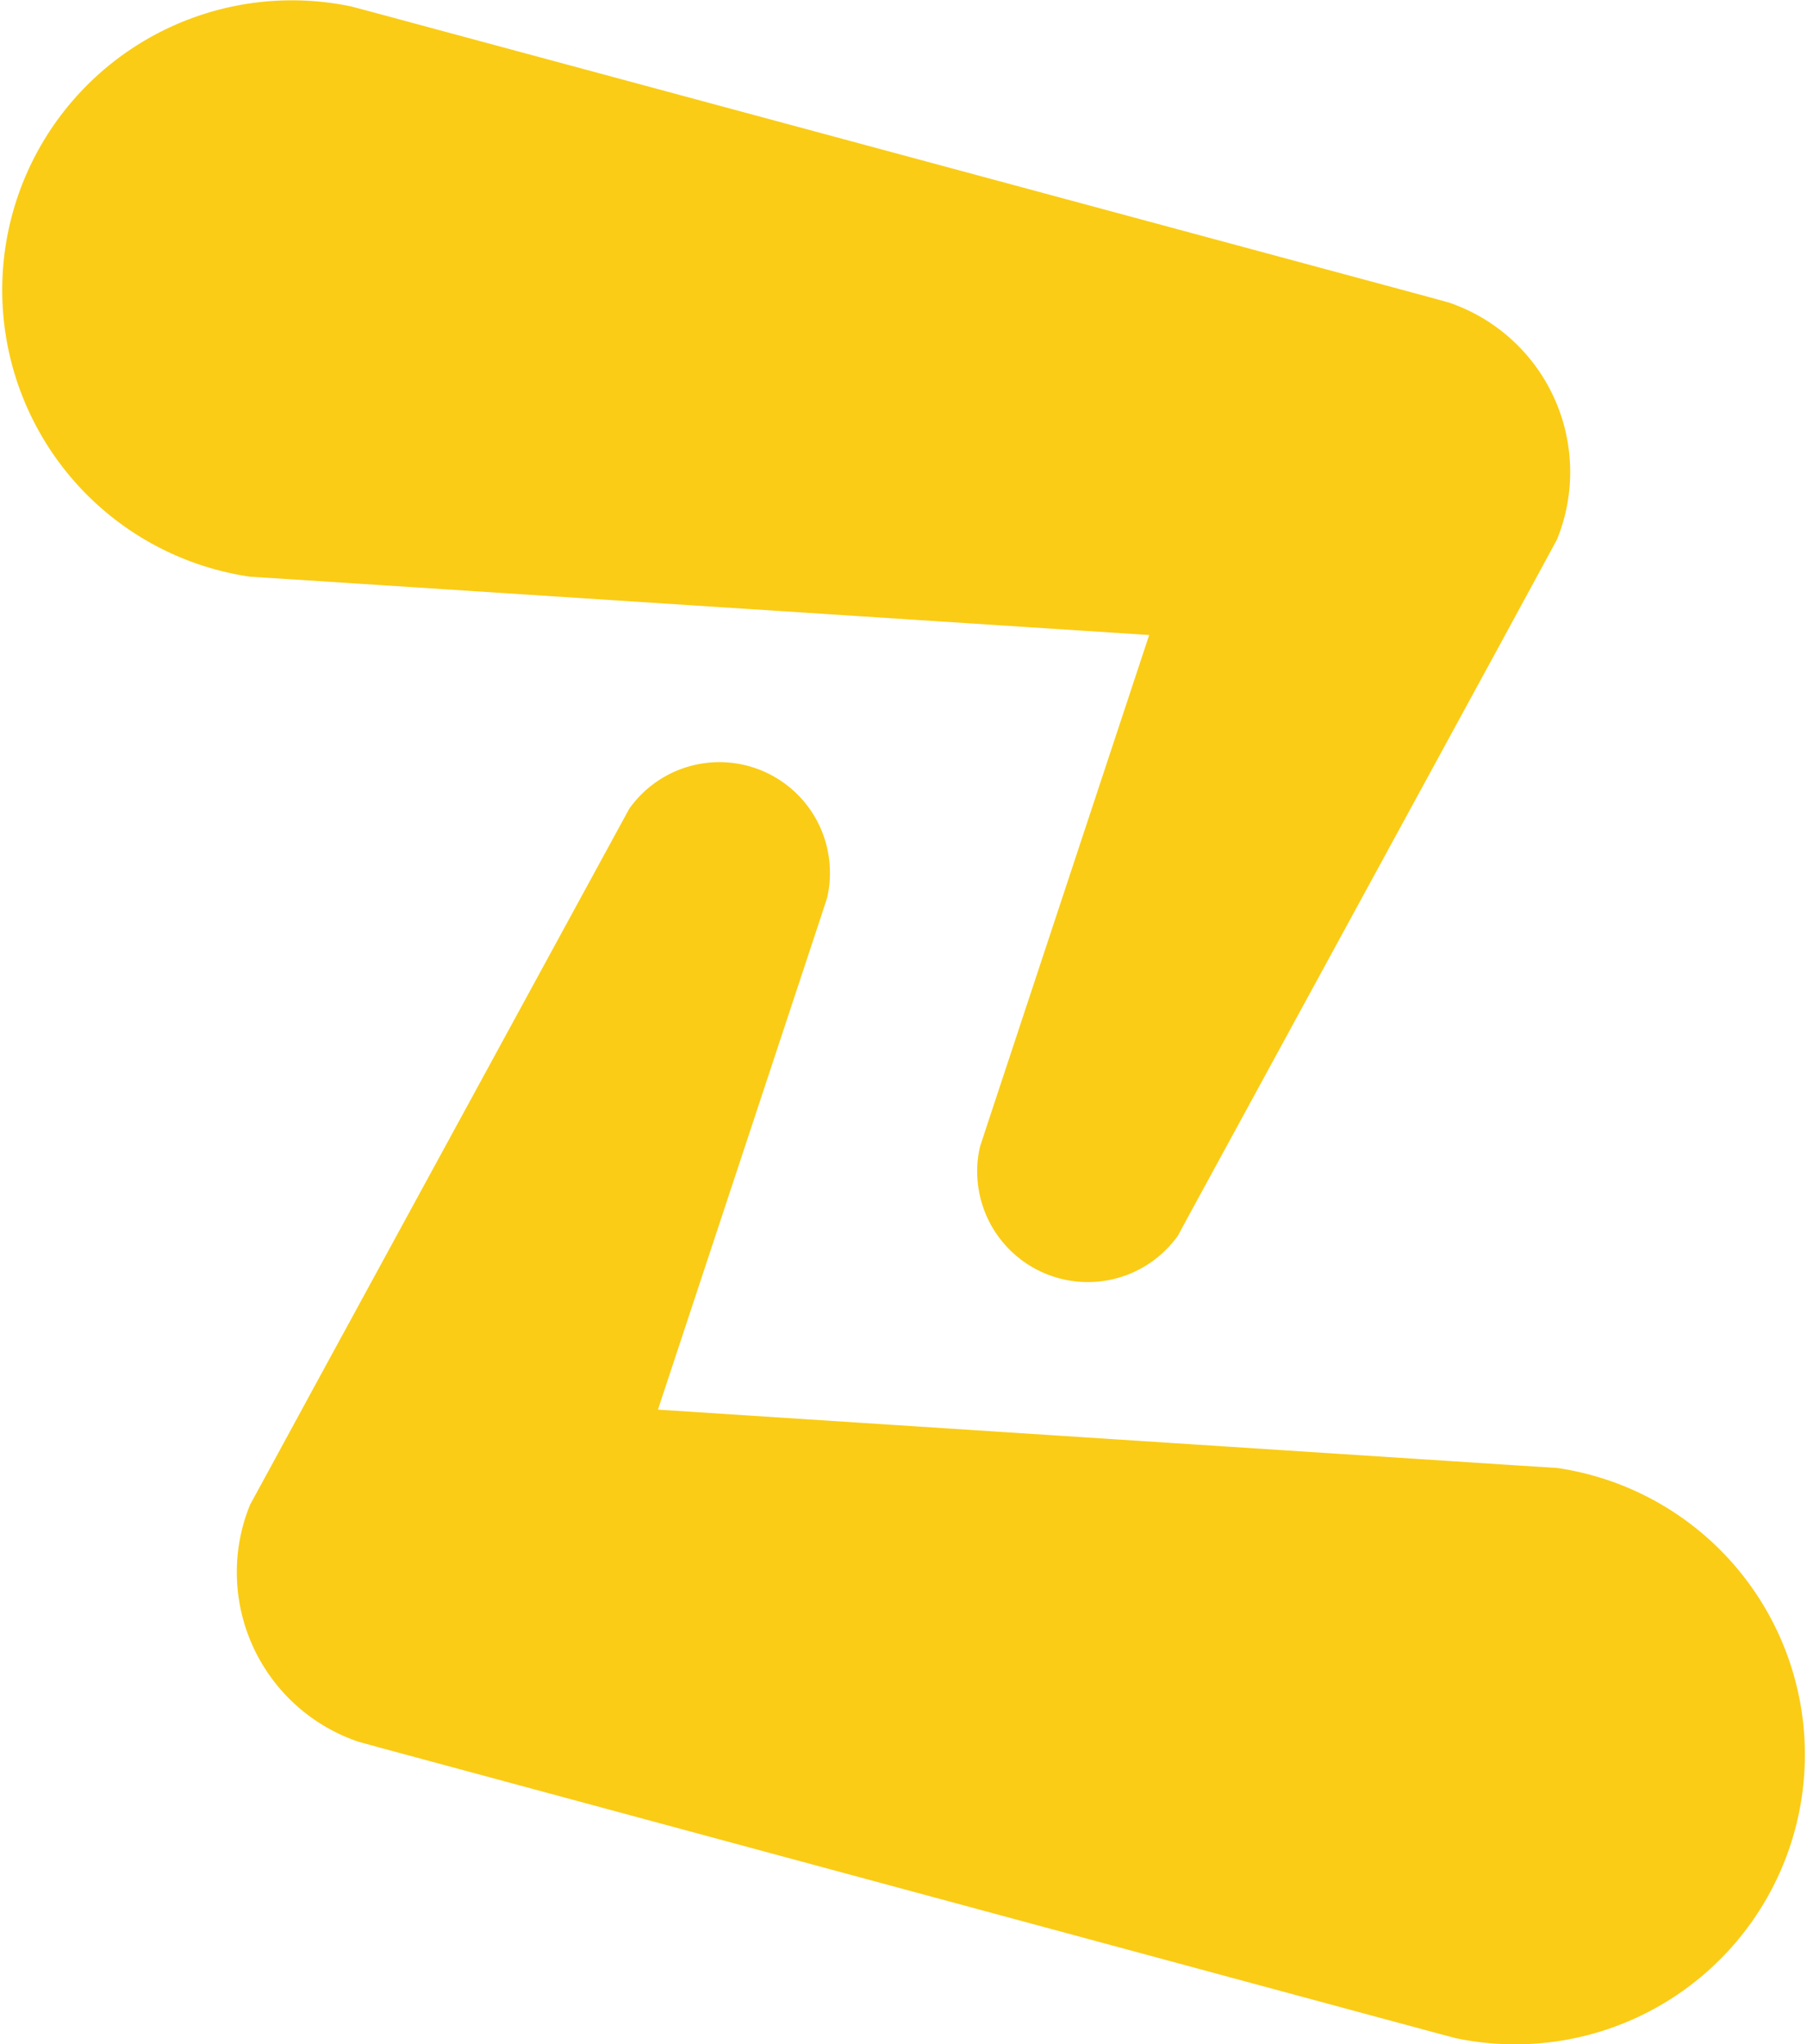
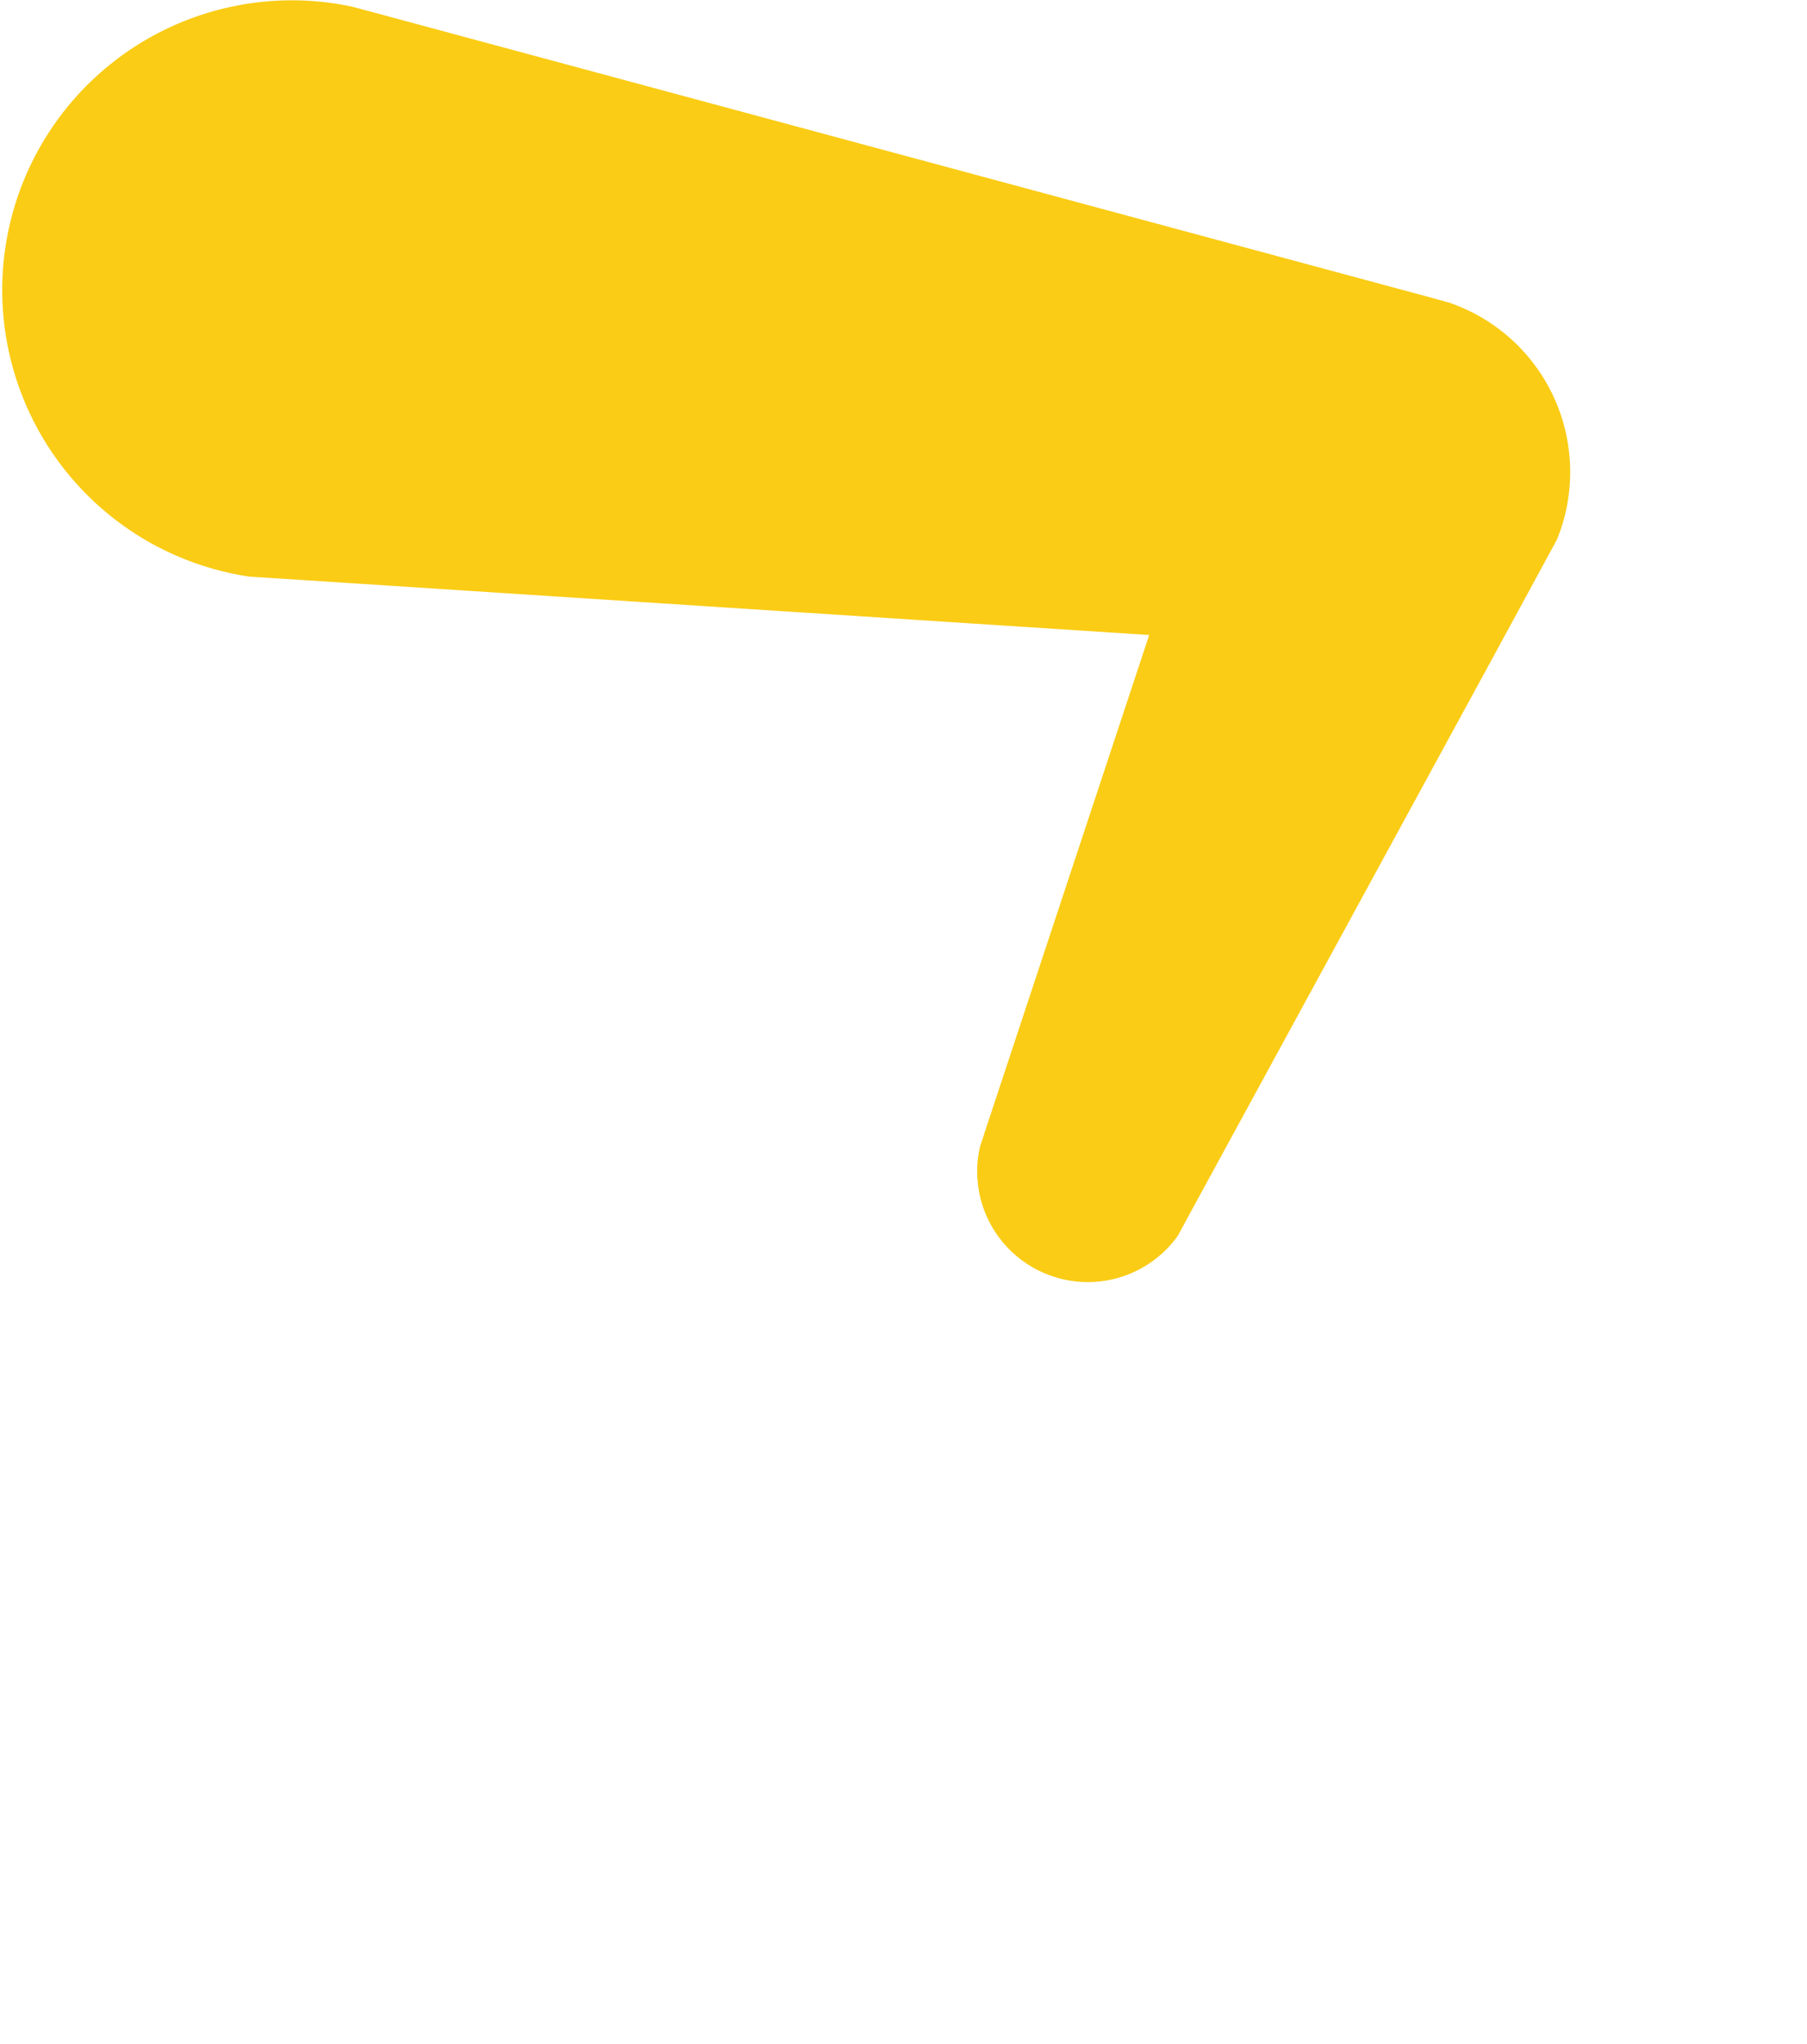
<svg xmlns="http://www.w3.org/2000/svg" id="Layer_1" data-name="Layer 1" viewBox="0 0 160.23 181.28">
  <defs>
    <style>.cls-1{fill:#facc15;}</style>
  </defs>
  <path class="cls-1" d="M139.23,41.86a15.77,15.77,0,0,1-1.18,6l-1.67,3.08-4,7.36-26.8,49.18-1.13,2.09a9.81,9.81,0,0,1-17.8-5.7,9.06,9.06,0,0,1,.26-2.22l.55-1.68L101.9,56.31,25.82,51.37l-3.64-.23a25.69,25.69,0,1,1,9-50.56l2.43.65,92.87,25.05,2,.55A15.87,15.87,0,0,1,139.23,41.86Z" />
-   <path class="cls-1" d="M21,139.42a15.77,15.77,0,0,1,1.18-6l1.68-3.08,4-7.36L54.66,73.8l1.14-2.09a9.8,9.8,0,0,1,17.79,5.7,9.42,9.42,0,0,1-.25,2.21l-.55,1.68L58.34,125l76.07,4.94,3.65.23a25.69,25.69,0,1,1-9,50.56l-2.43-.65L33.79,155l-2-.55A15.87,15.87,0,0,1,21,139.42Z" />
</svg>